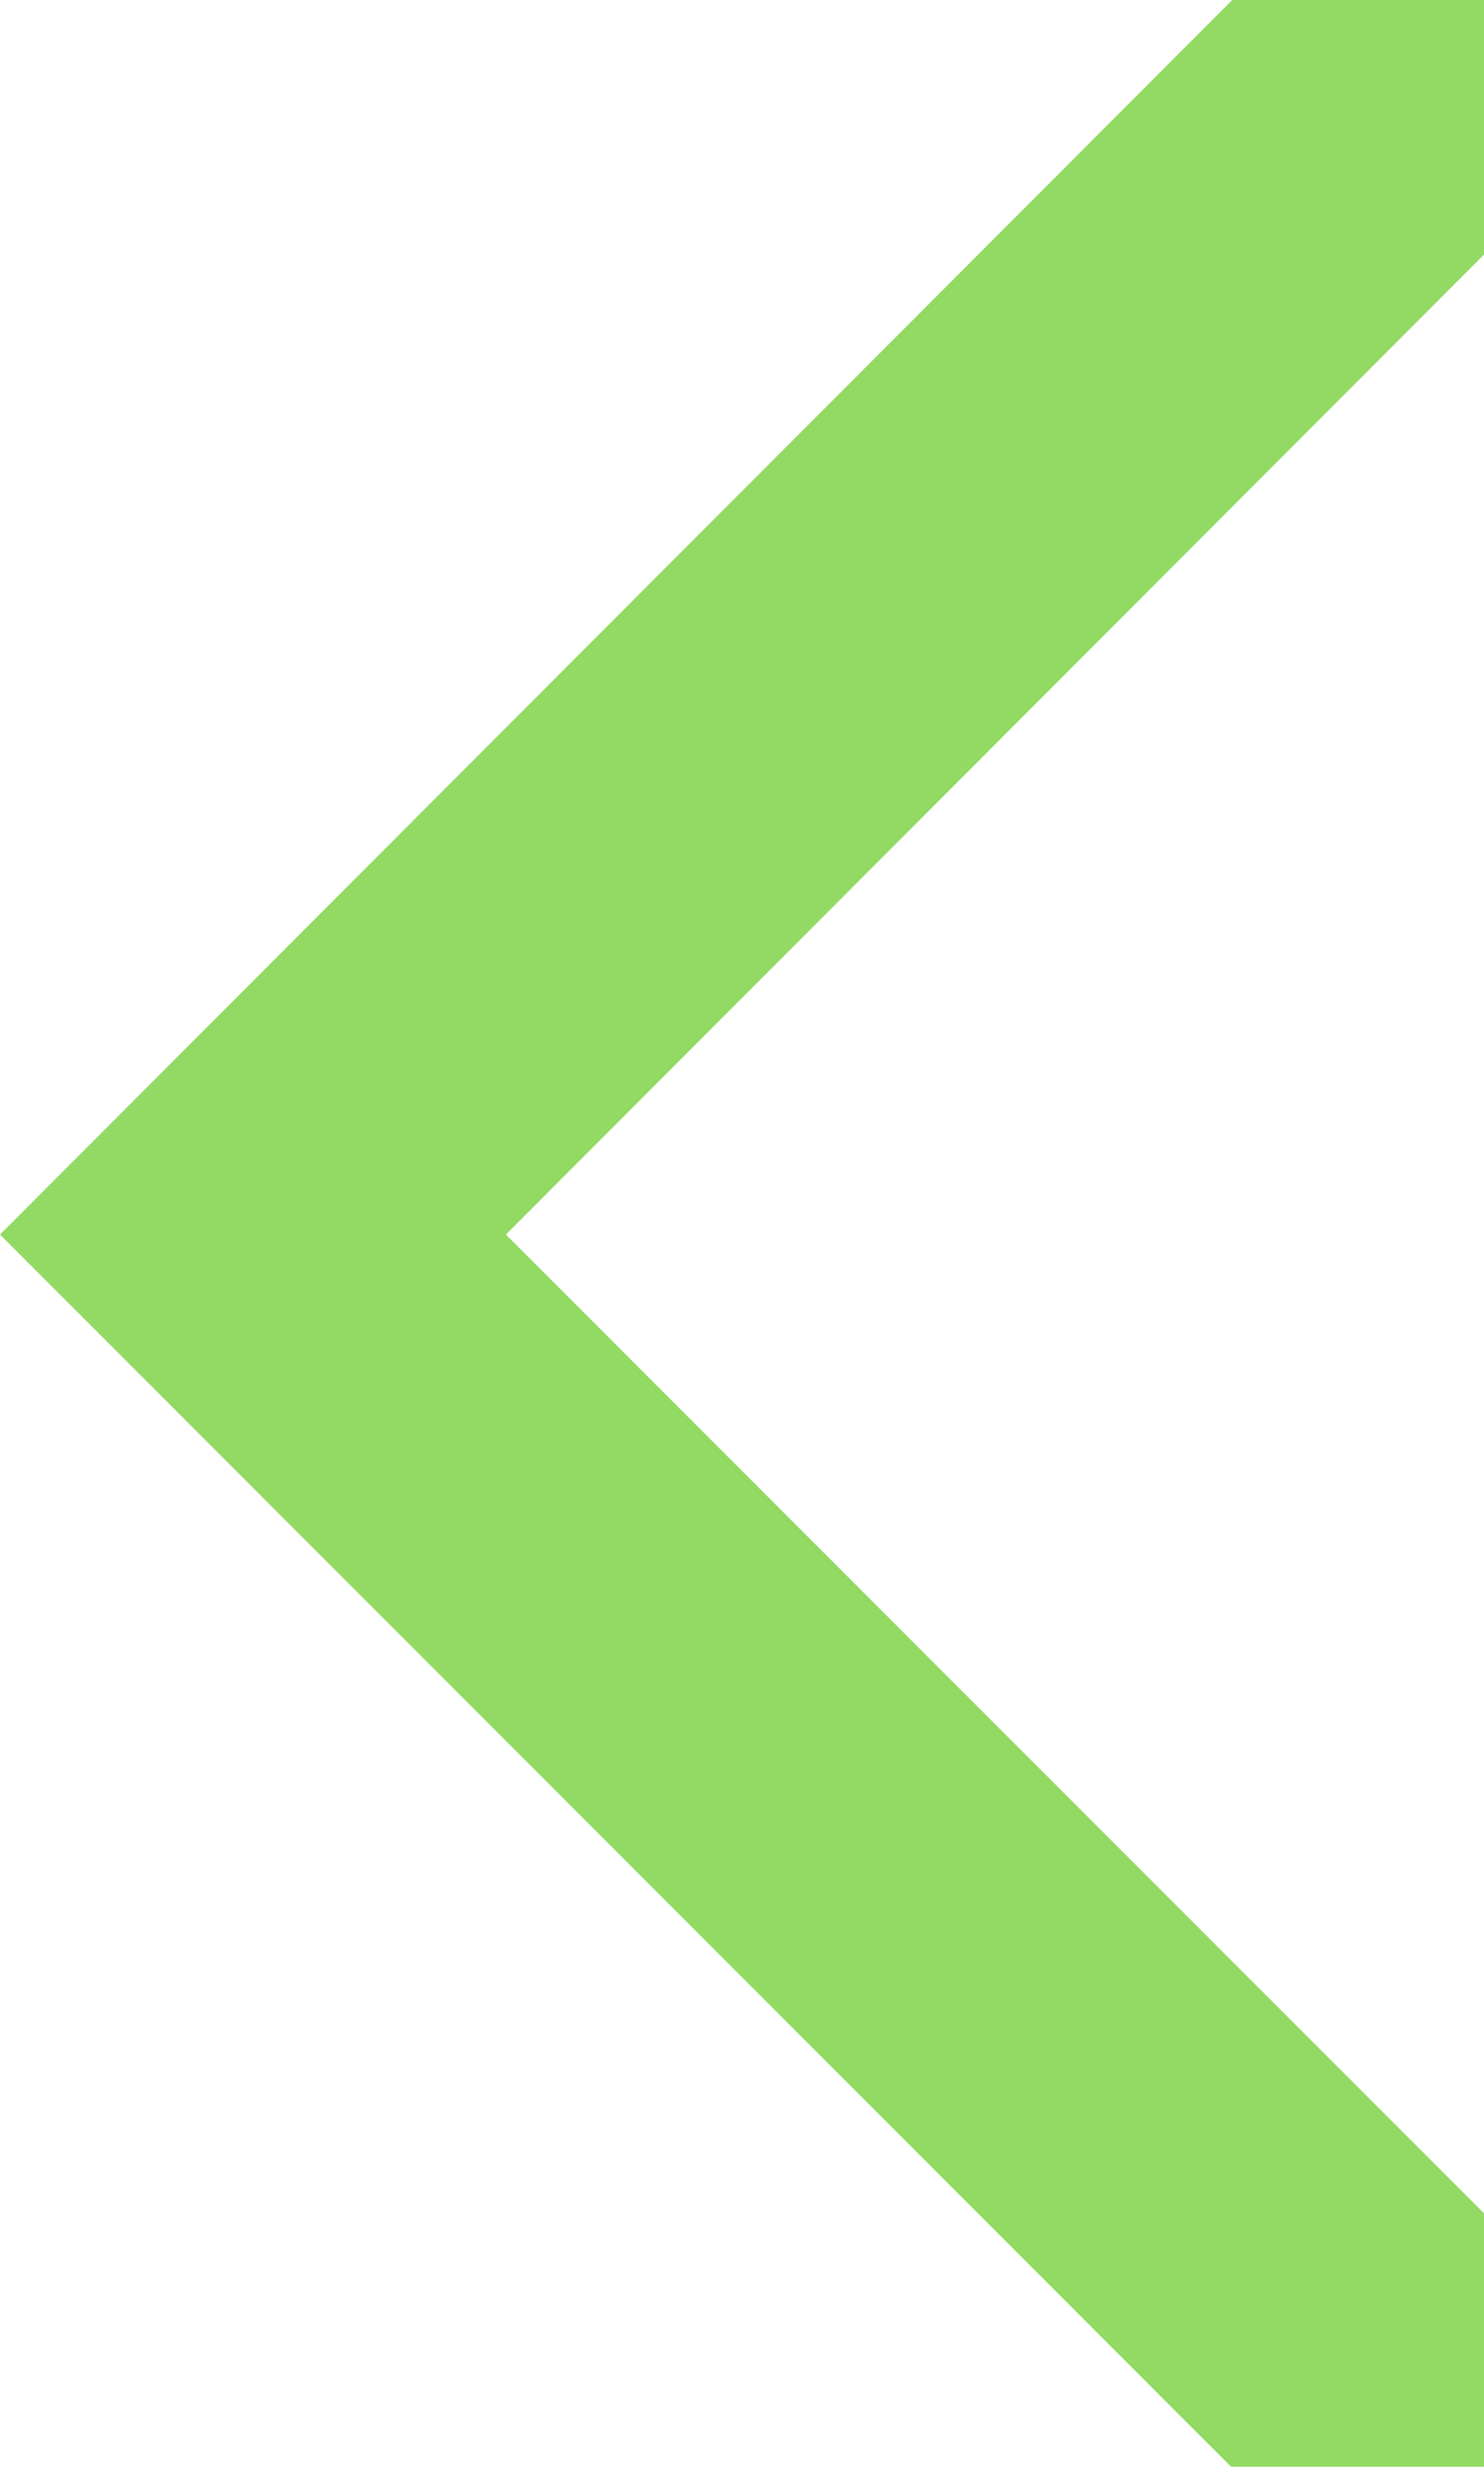
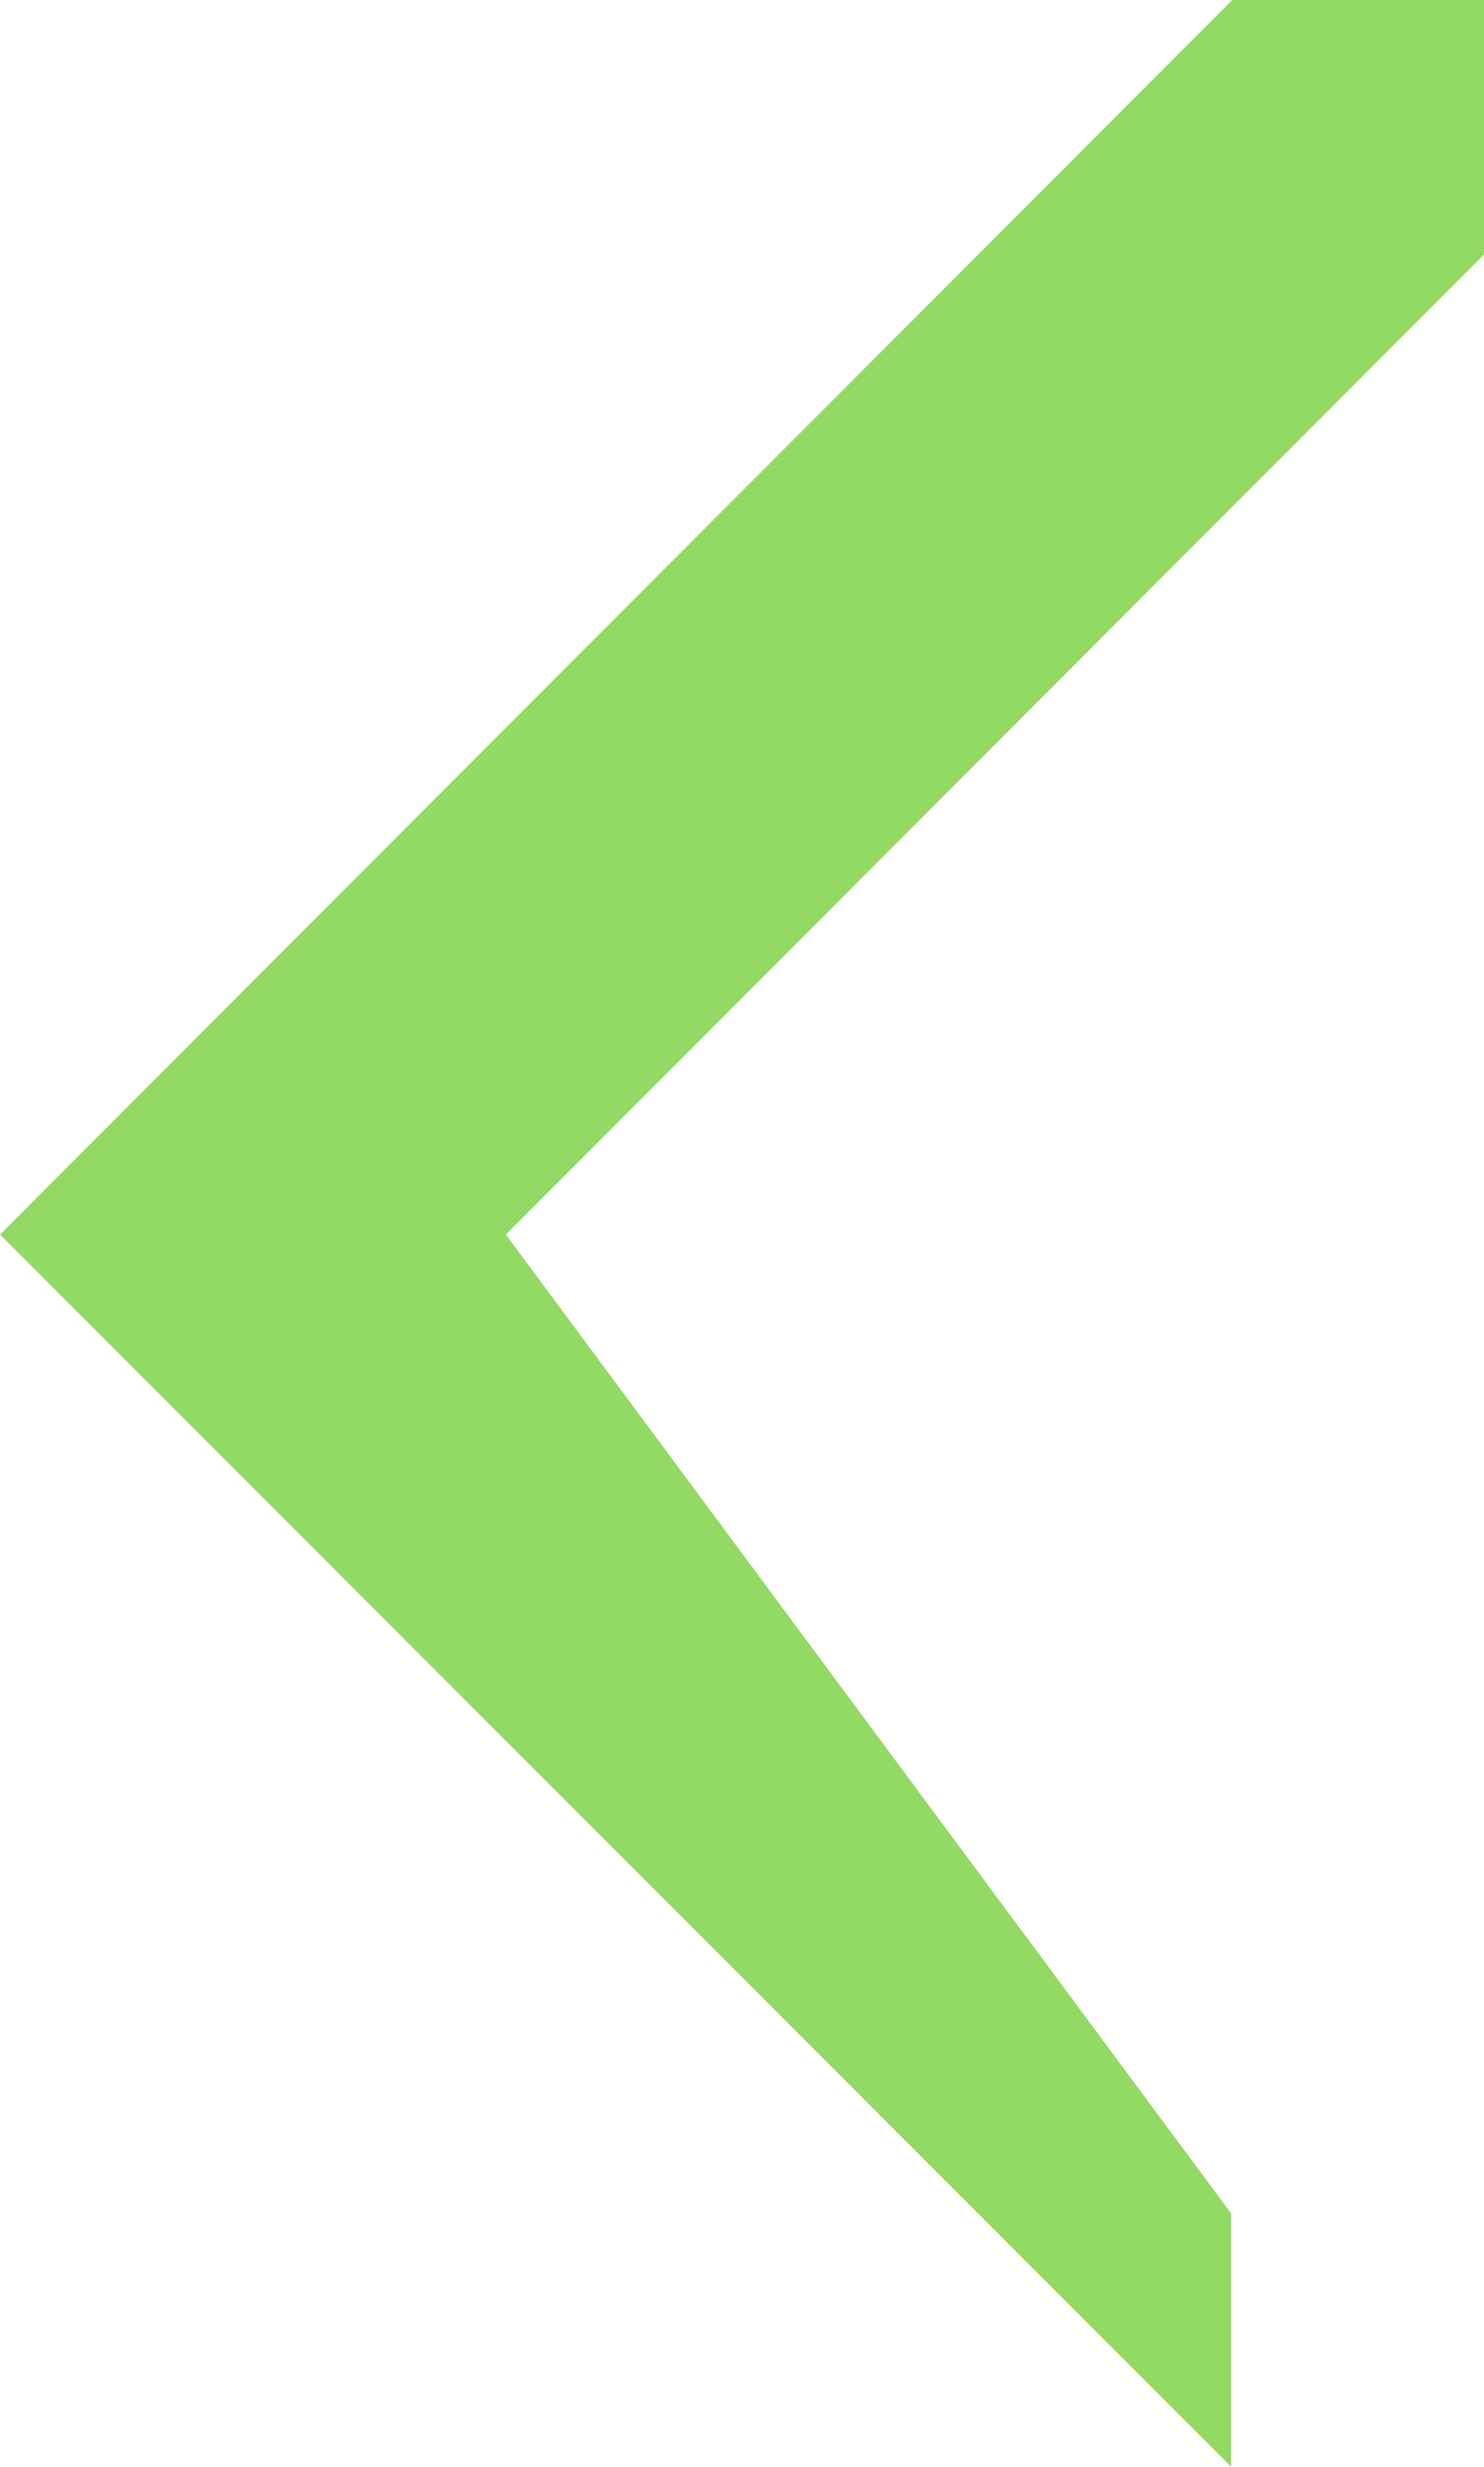
<svg xmlns="http://www.w3.org/2000/svg" width="236" height="392" viewBox="0 0 236 392" fill="none">
-   <path d="M0 196.188L195.776 392H236V351.73L80.448 196.188L236 40.458V0H195.964L0 196.188Z" fill="#92DA63" />
+   <path d="M0 196.188L195.776 392V351.73L80.448 196.188L236 40.458V0H195.964L0 196.188Z" fill="#92DA63" />
</svg>